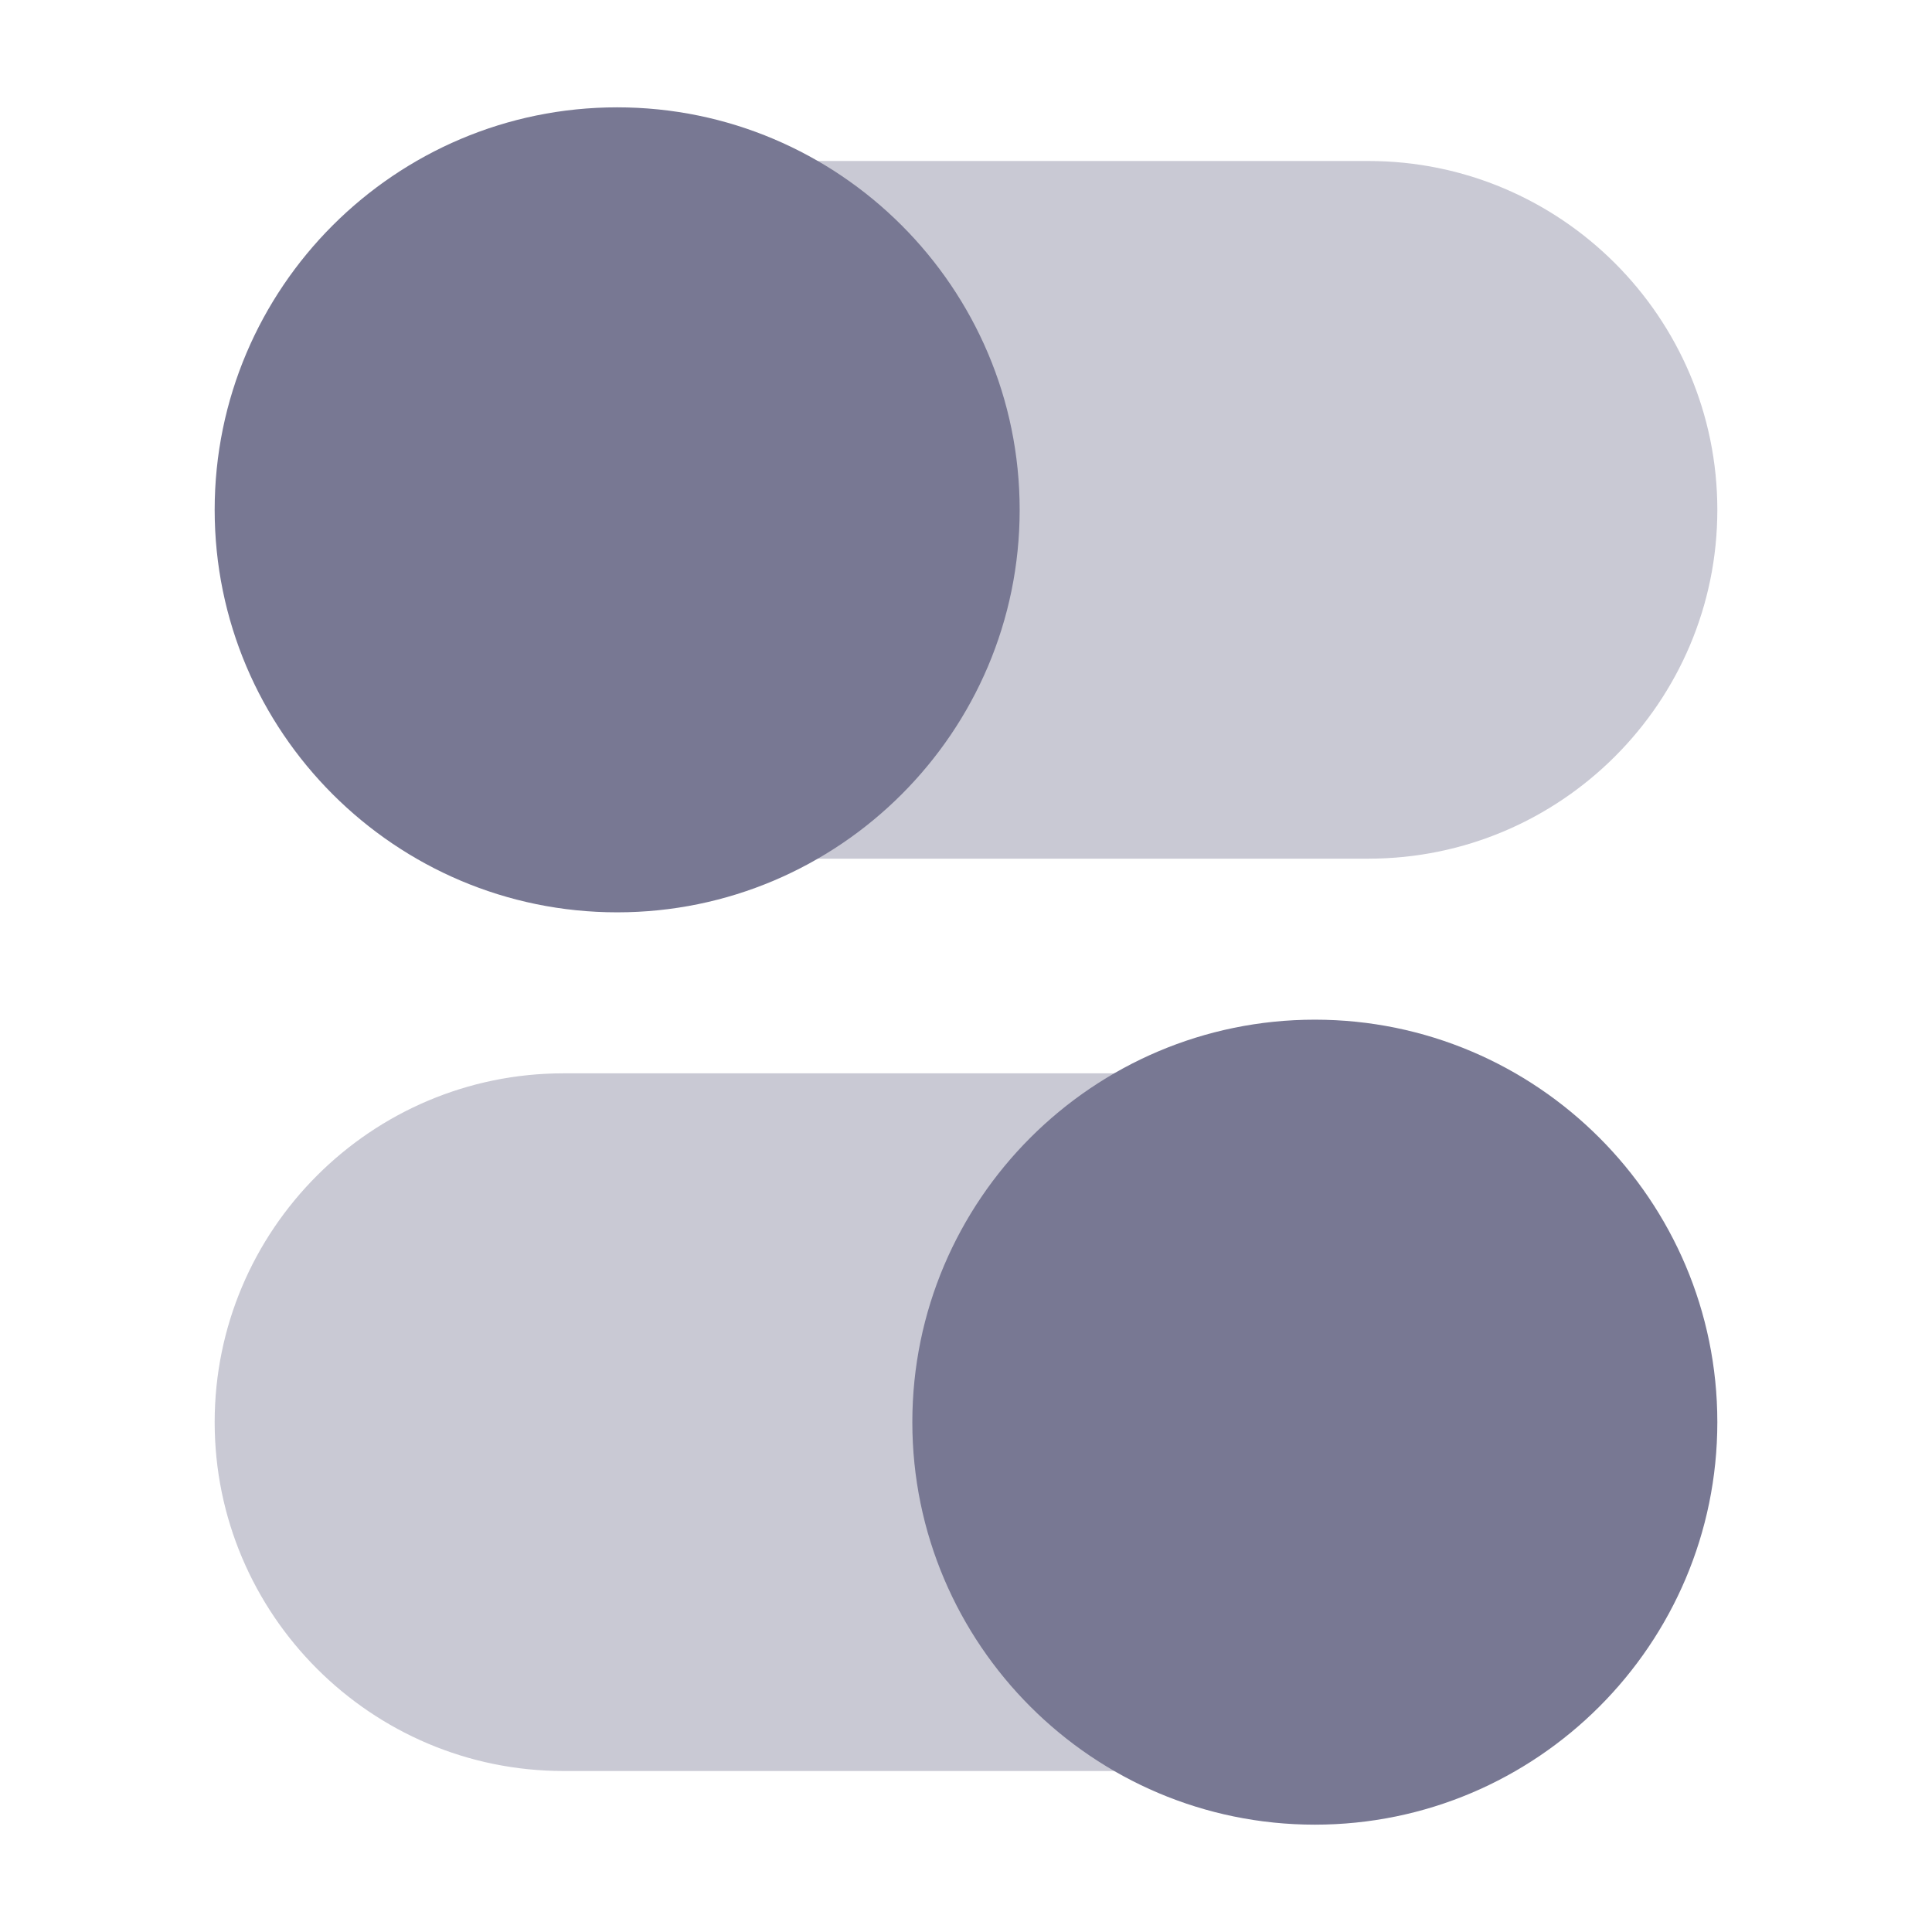
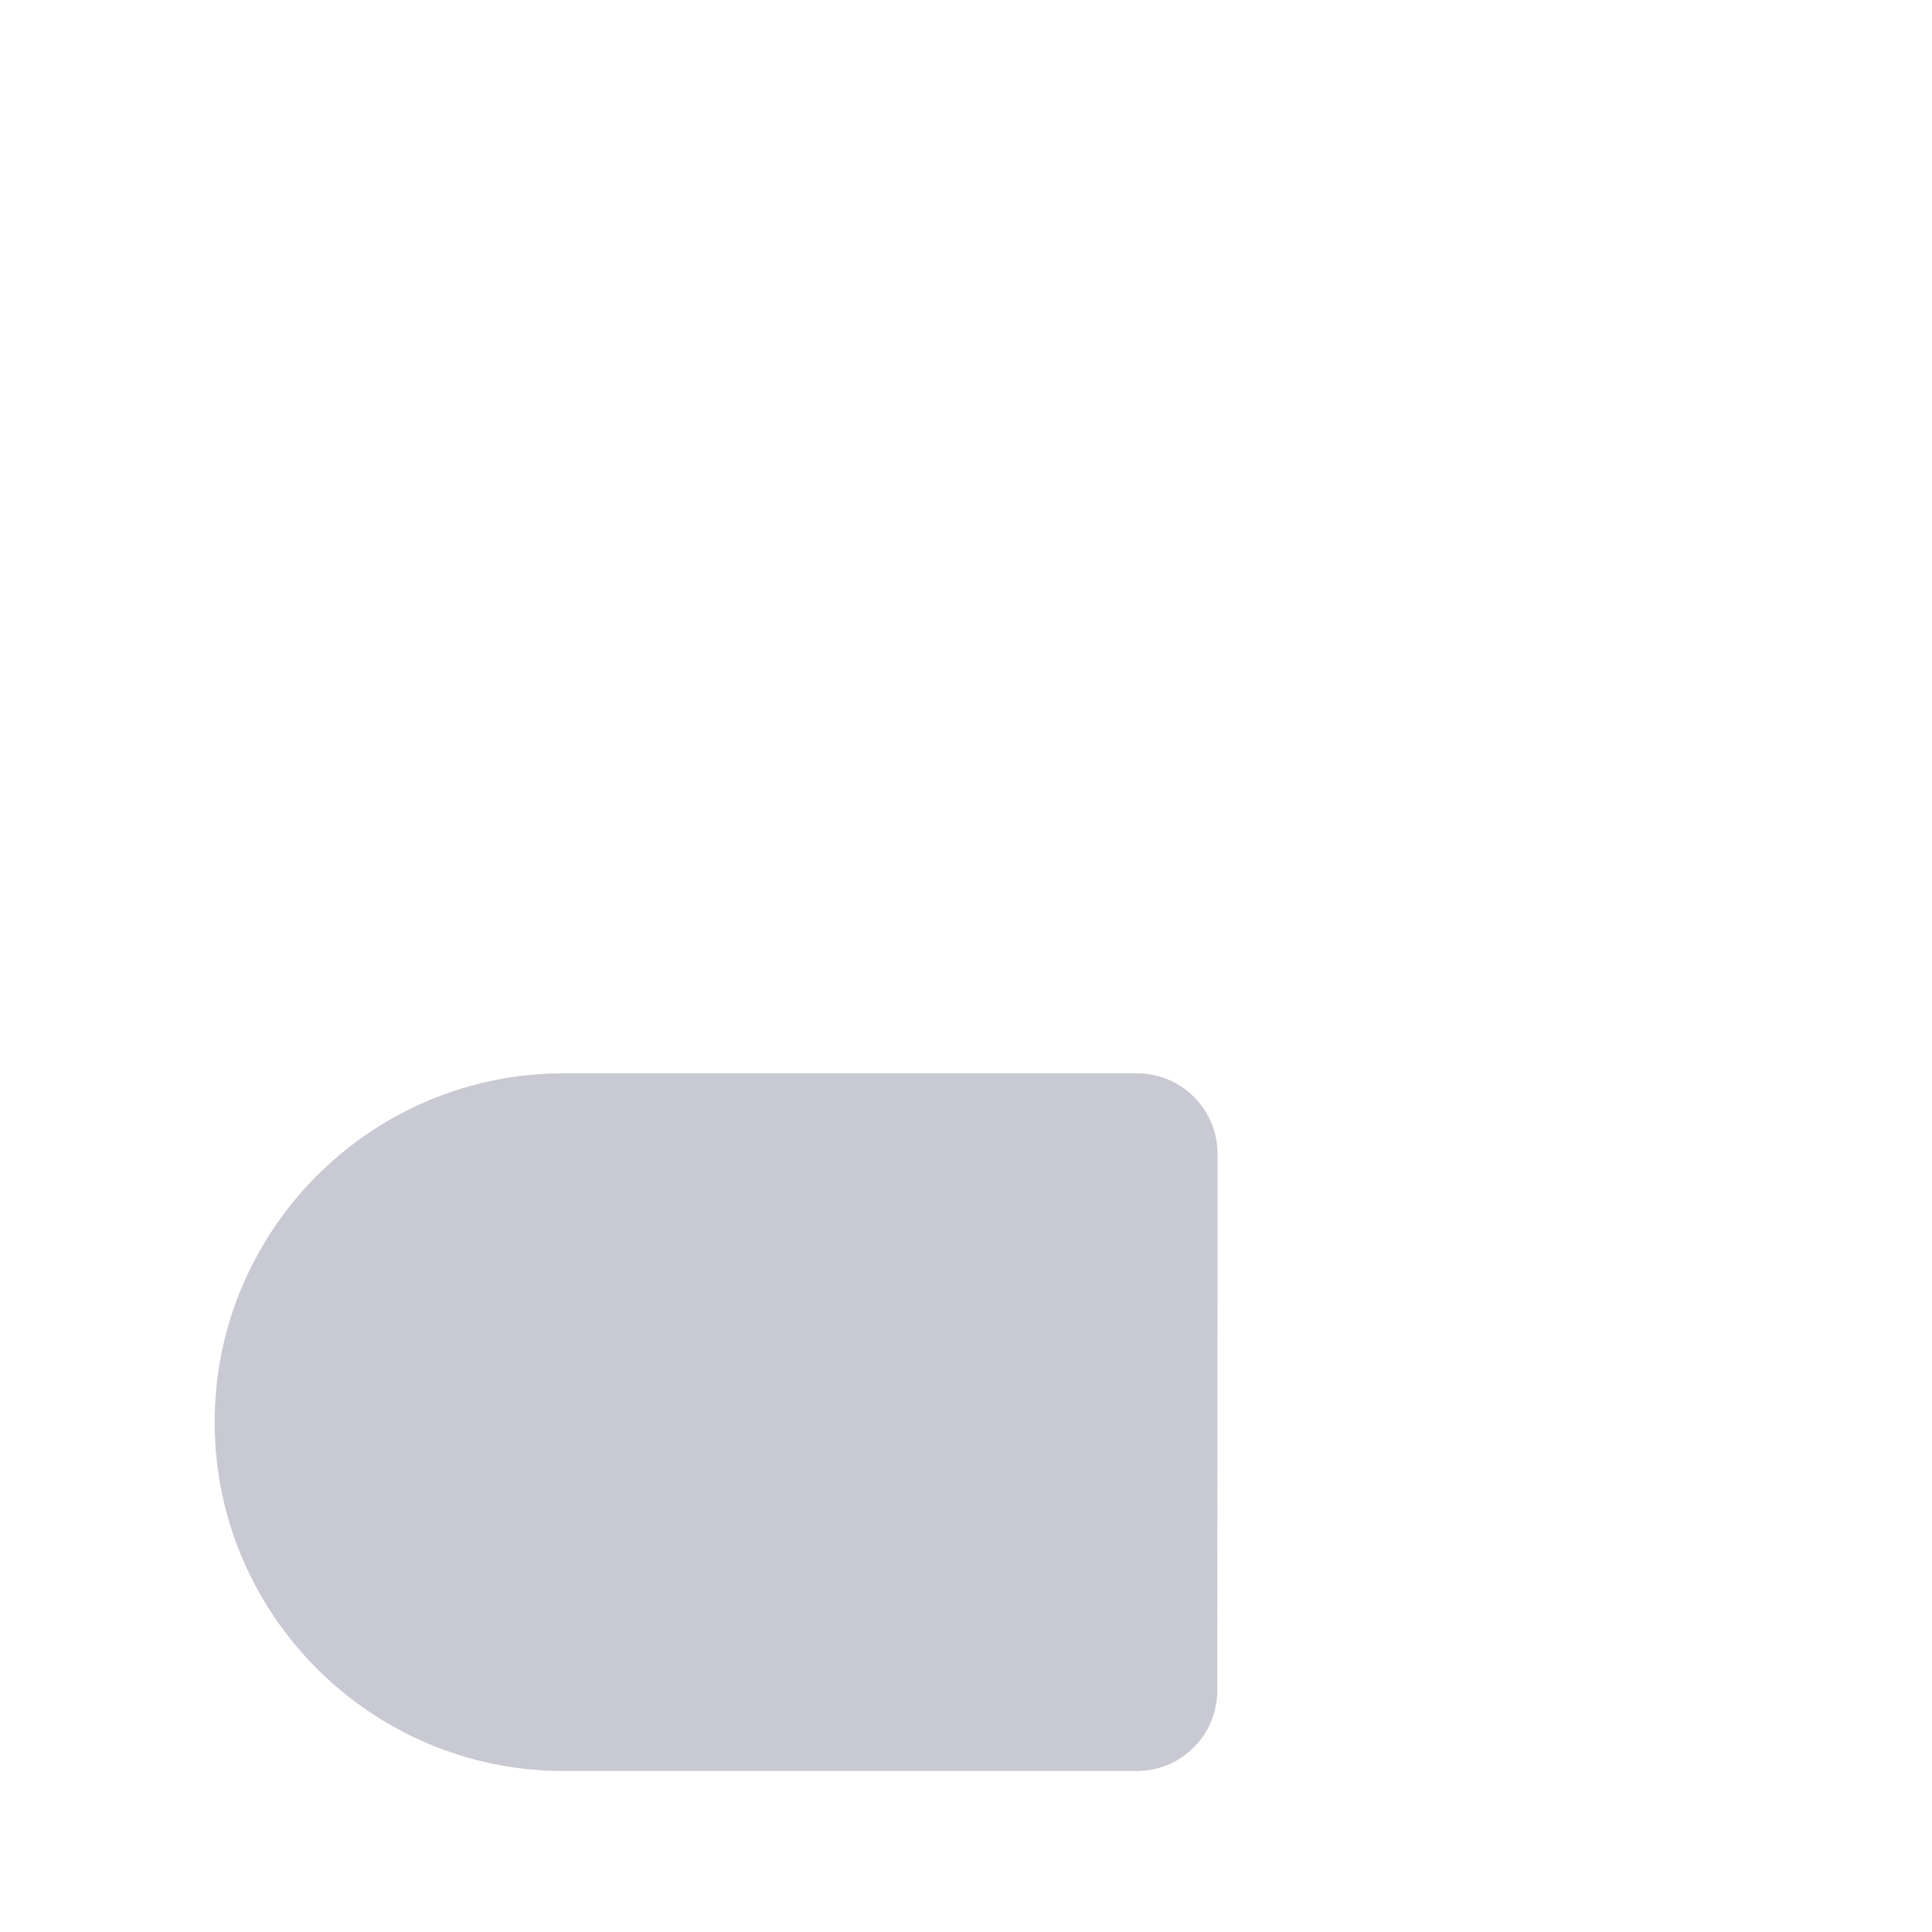
<svg xmlns="http://www.w3.org/2000/svg" width="18" height="18" viewBox="0 0 18 18">
  <title>toggles</title>
  <g fill="#787893">
-     <path opacity="0.4" d="M12.75 8H7.408C6.994 8 6.658 7.664 6.658 7.25V2.25C6.658 1.836 6.994 1.5 7.408 1.5H12.75C14.542 1.5 16 2.958 16 4.75C16 6.542 14.542 8 12.75 8Z" />
    <path opacity="0.4" d="M10.591 16.5H5.25C3.458 16.5 2 15.042 2 13.25C2 11.458 3.458 10 5.25 10H10.594C10.793 10 10.983 10.079 11.124 10.22C11.265 10.36 11.344 10.551 11.344 10.751L11.341 15.751C11.341 16.165 11.005 16.5 10.591 16.5Z" />
-     <path d="M5.75 8.5C3.683 8.5 2 6.818 2 4.75C2 2.682 3.683 1 5.75 1C7.818 1 9.5 2.682 9.5 4.75C9.5 6.818 7.818 8.5 5.75 8.5Z" />
-     <path d="M12.25 17C10.183 17 8.5 15.318 8.5 13.25C8.5 11.182 10.183 9.5 12.25 9.5C14.318 9.5 16 11.182 16 13.25C16 15.318 14.318 17 12.25 17Z" />
  </g>
</svg>